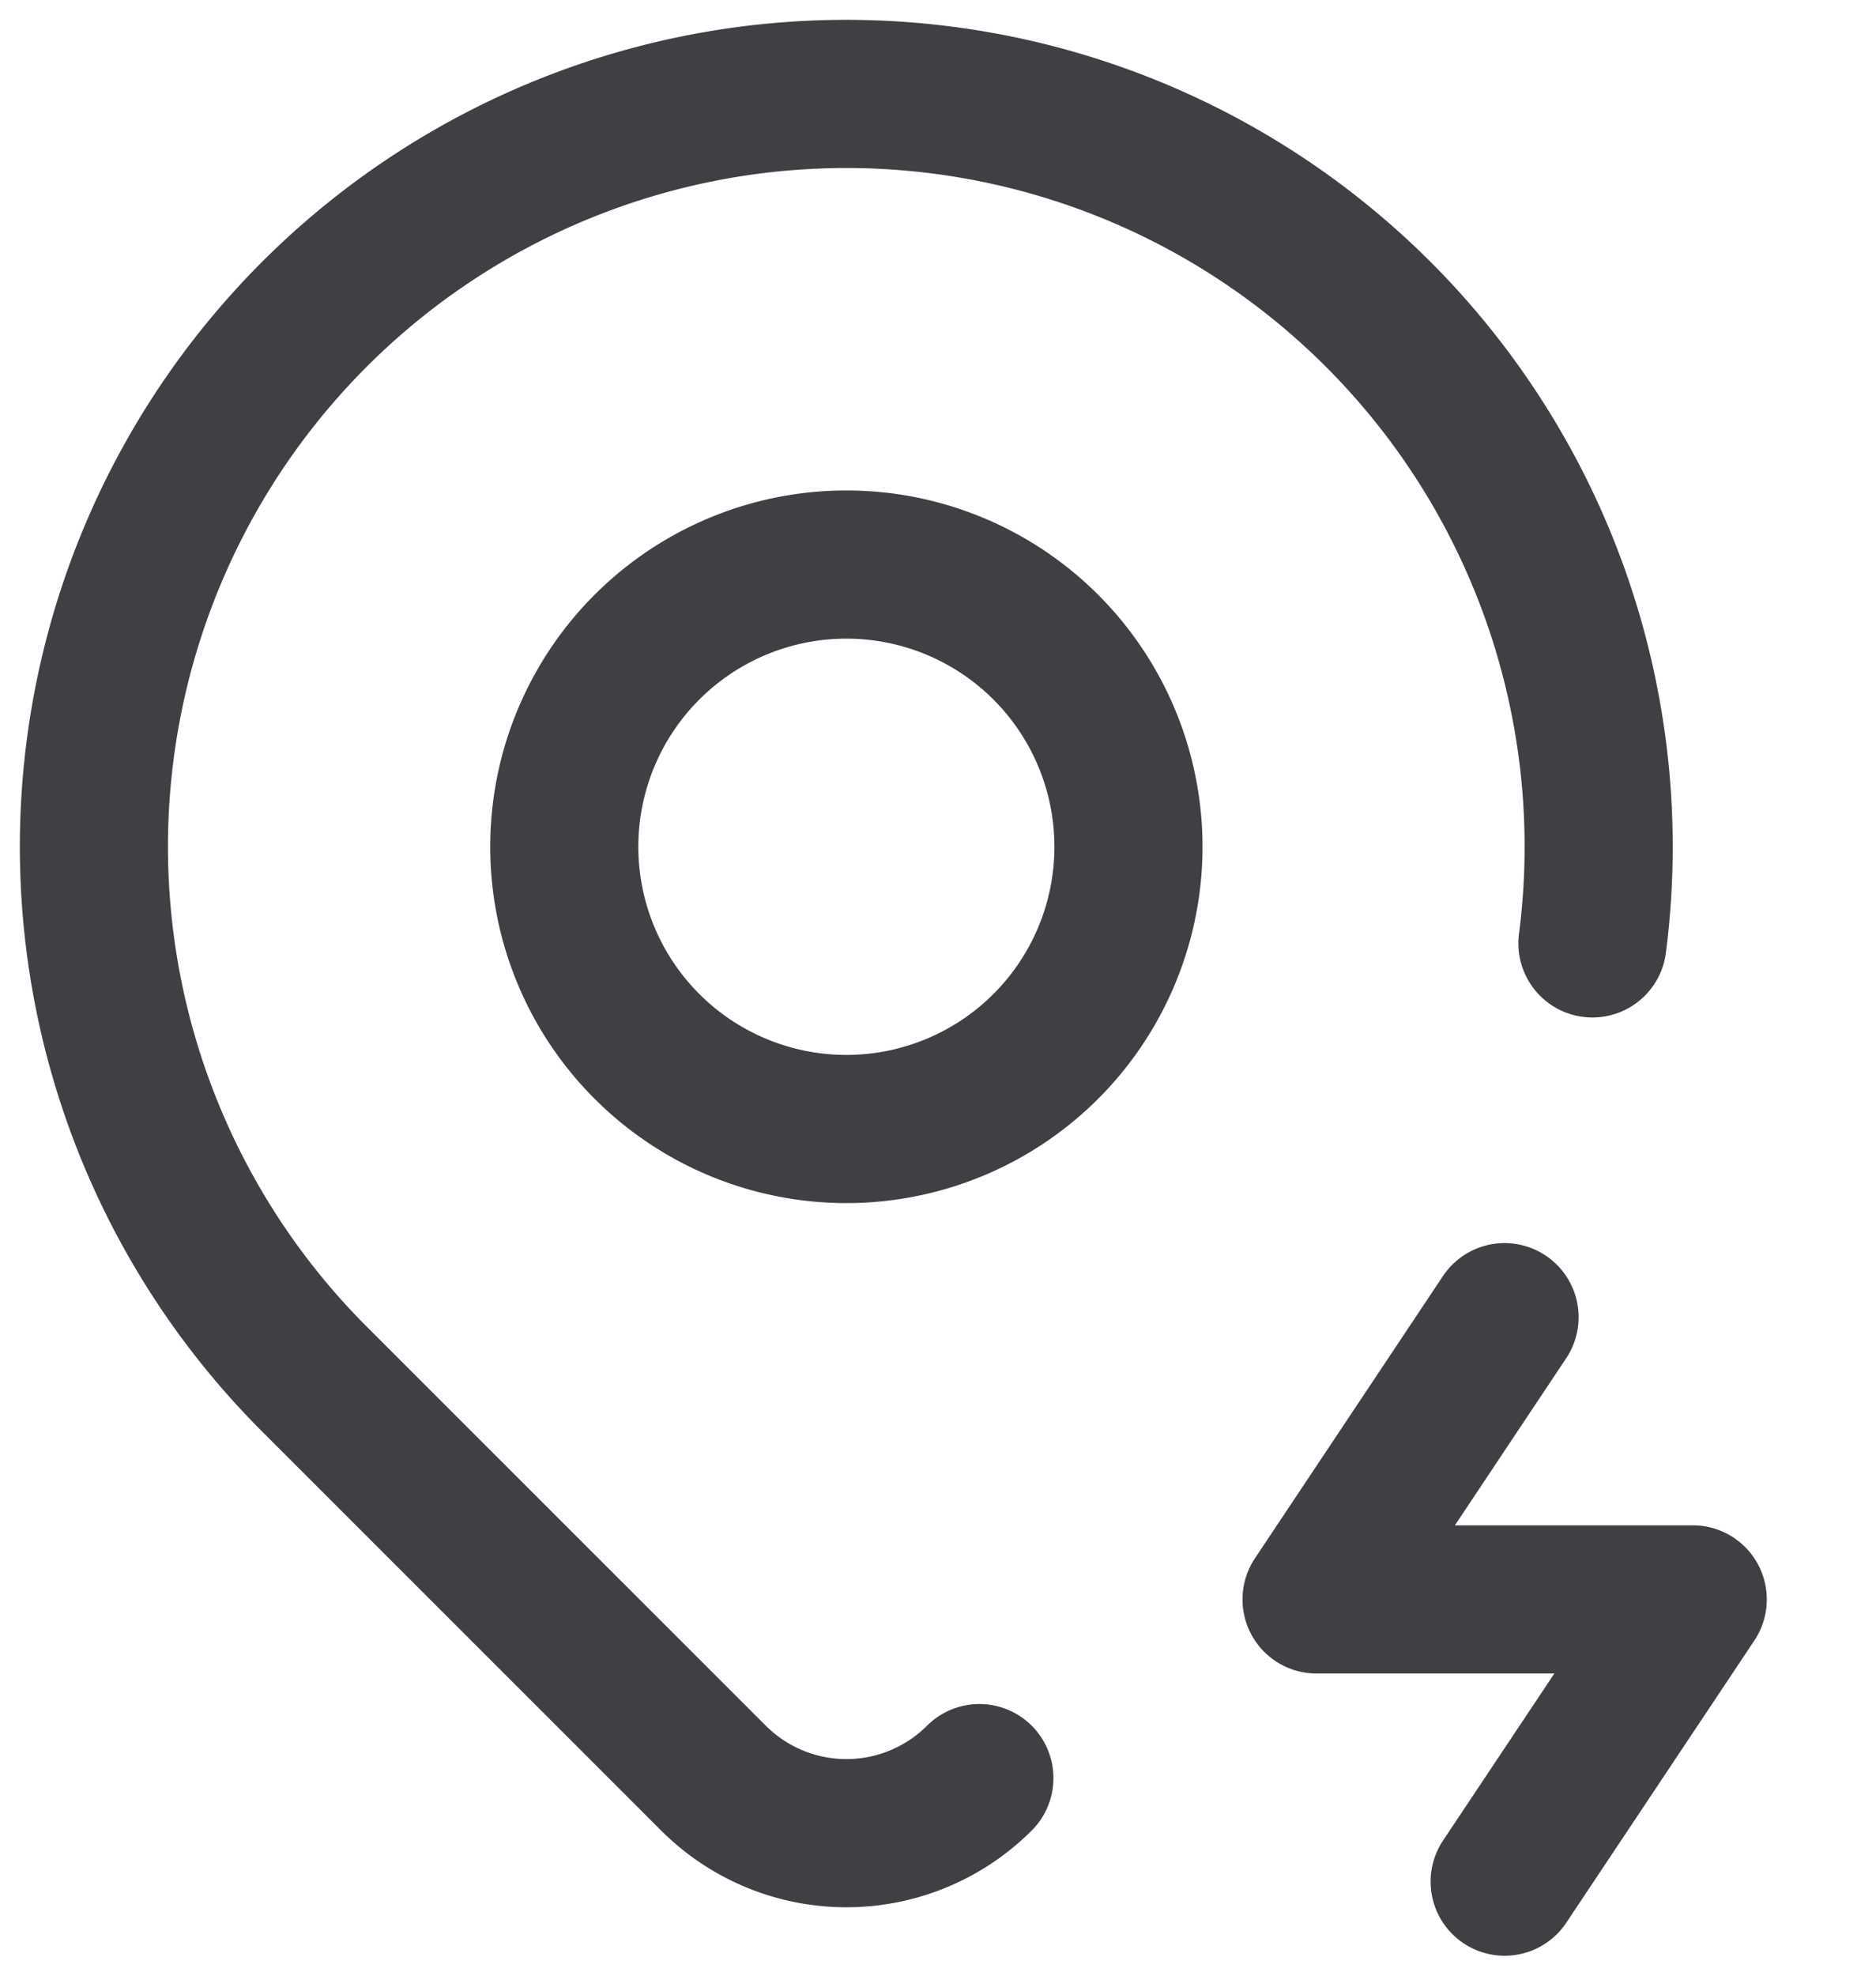
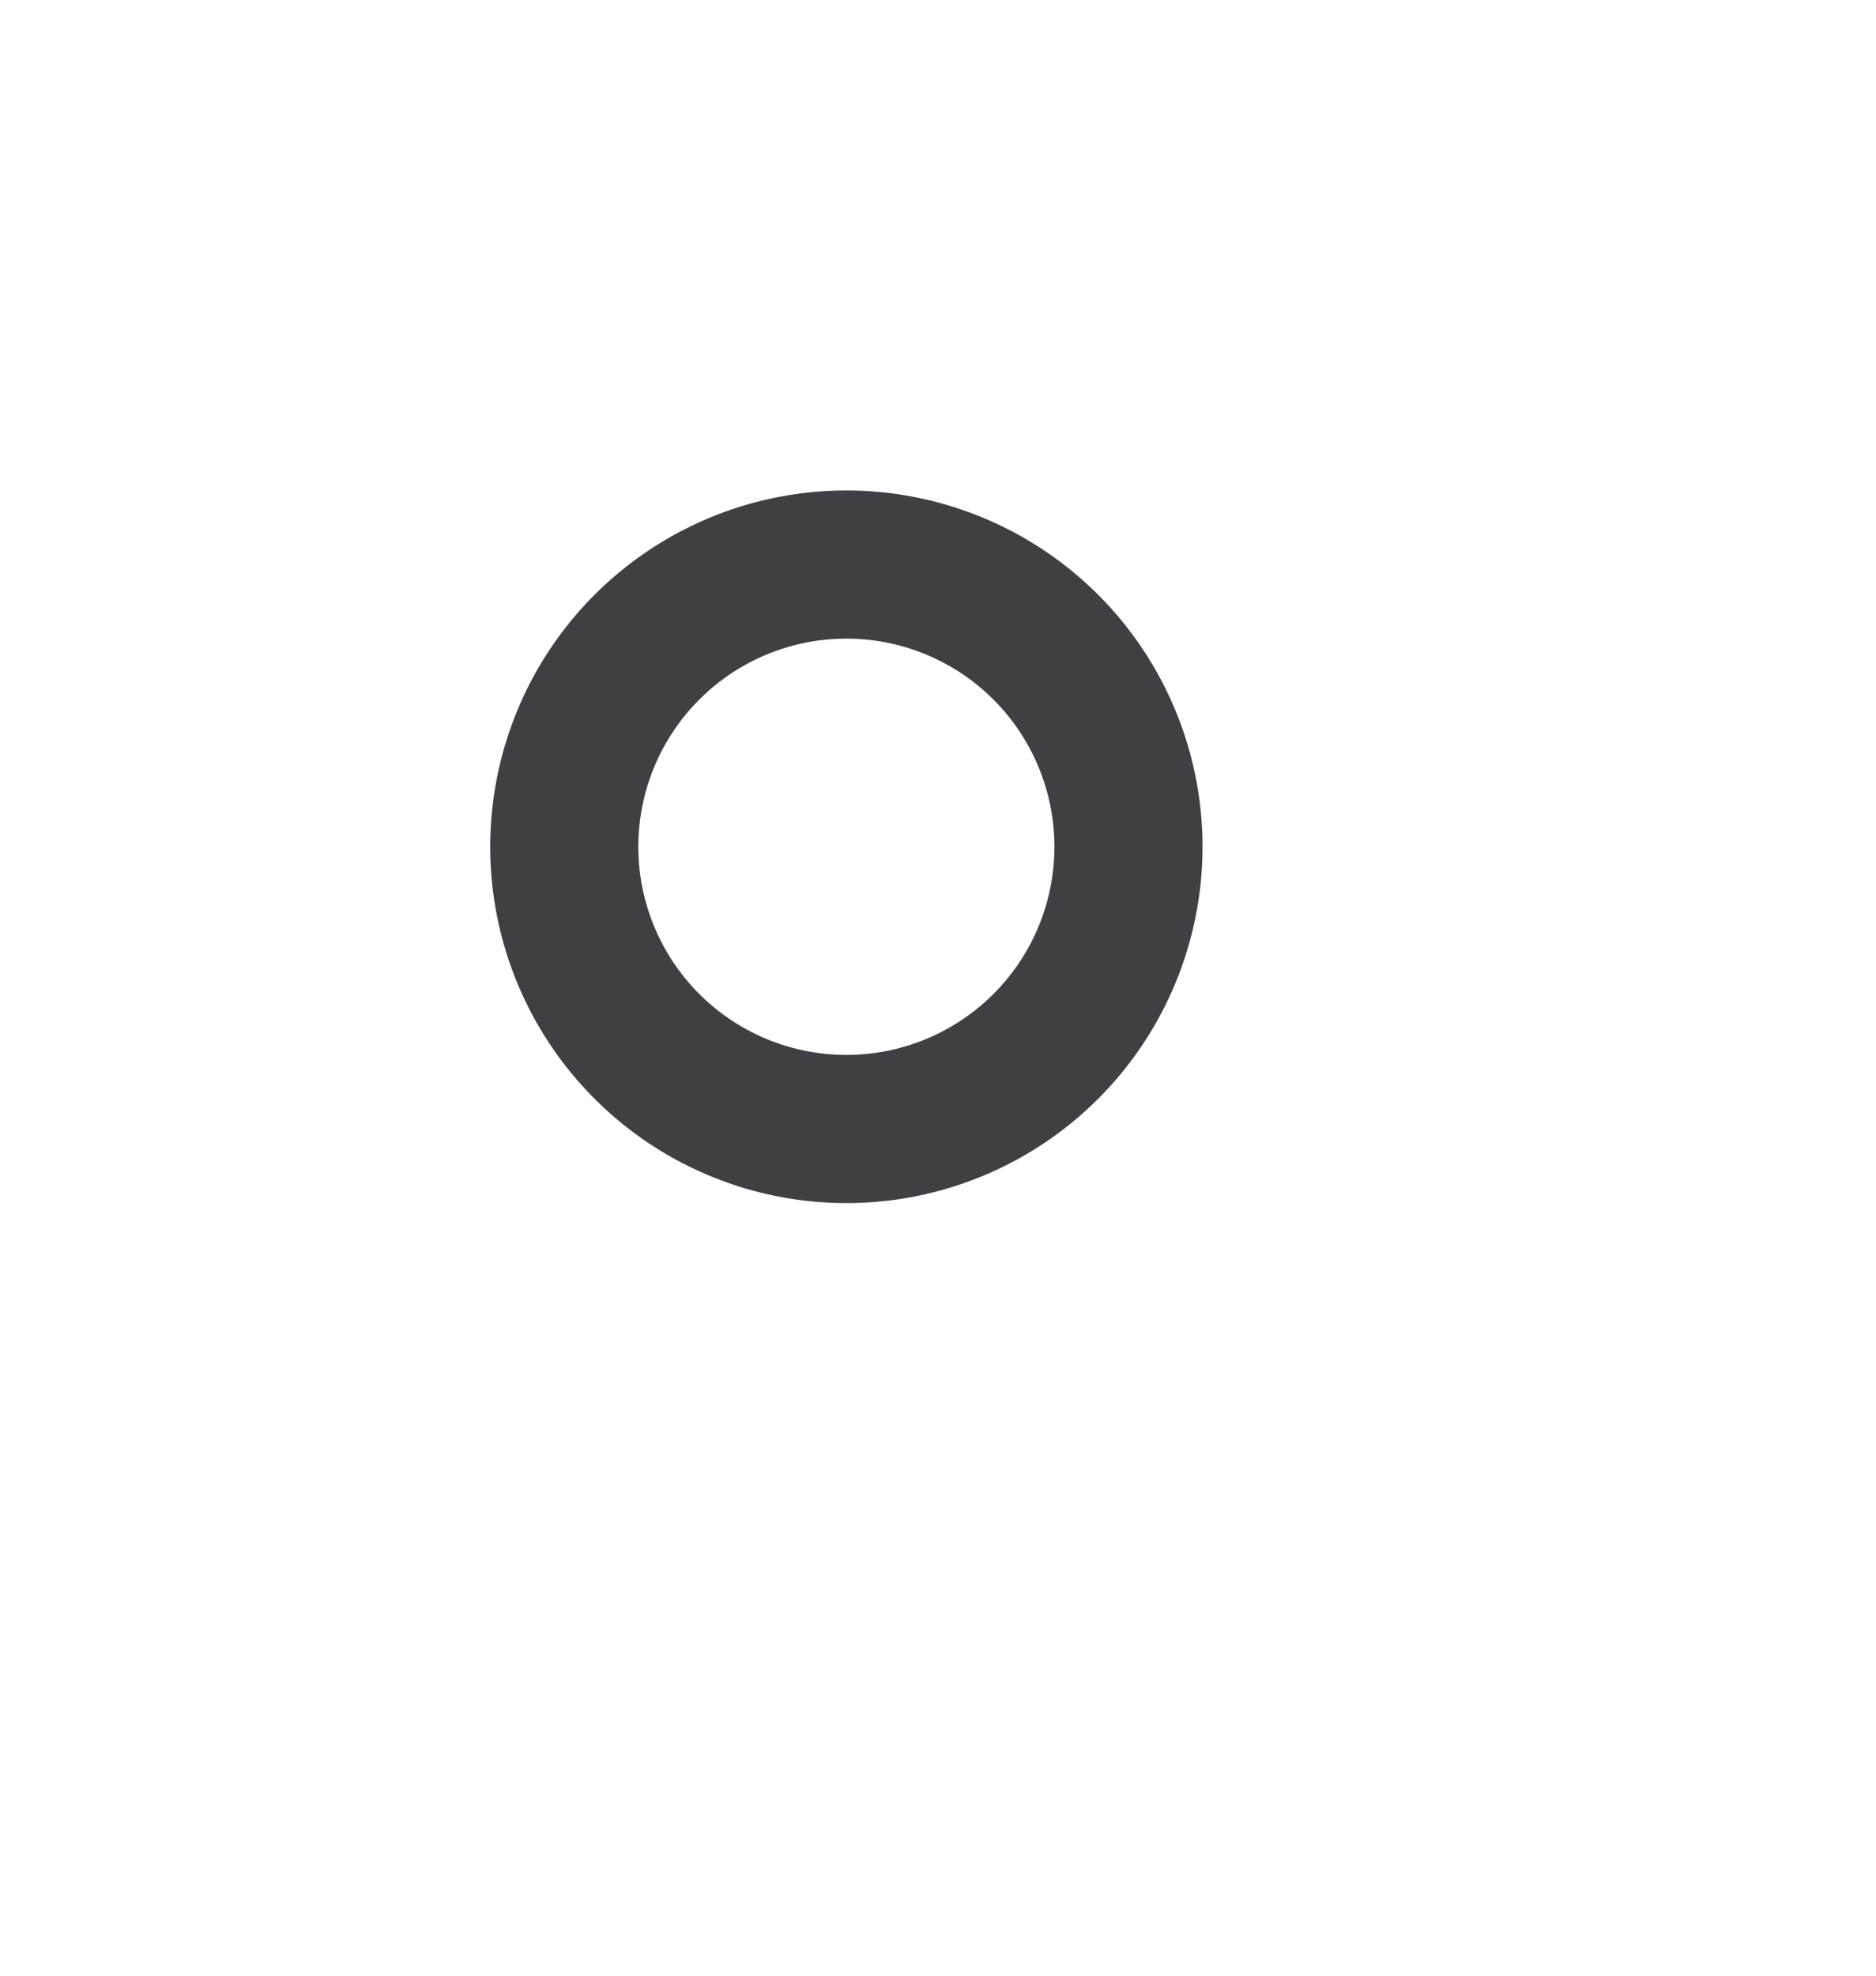
<svg xmlns="http://www.w3.org/2000/svg" width="19" height="20" fill="none">
  <path stroke="#404044" stroke-linecap="round" stroke-linejoin="round" stroke-width="1.5" d="M5.715 8.572a2.857 2.857 0 1 0 5.714 0 2.857 2.857 0 0 0-5.714 0Z" />
-   <path stroke="#404044" stroke-linecap="round" stroke-linejoin="round" stroke-width="1.5" d="M9.919 18a1.905 1.905 0 0 1-2.693 0l-4.042-4.04a7.62 7.62 0 1 1 12.944-4.41m-.89 3.784-1.904 2.857h3.81l-1.905 2.857" />
</svg>